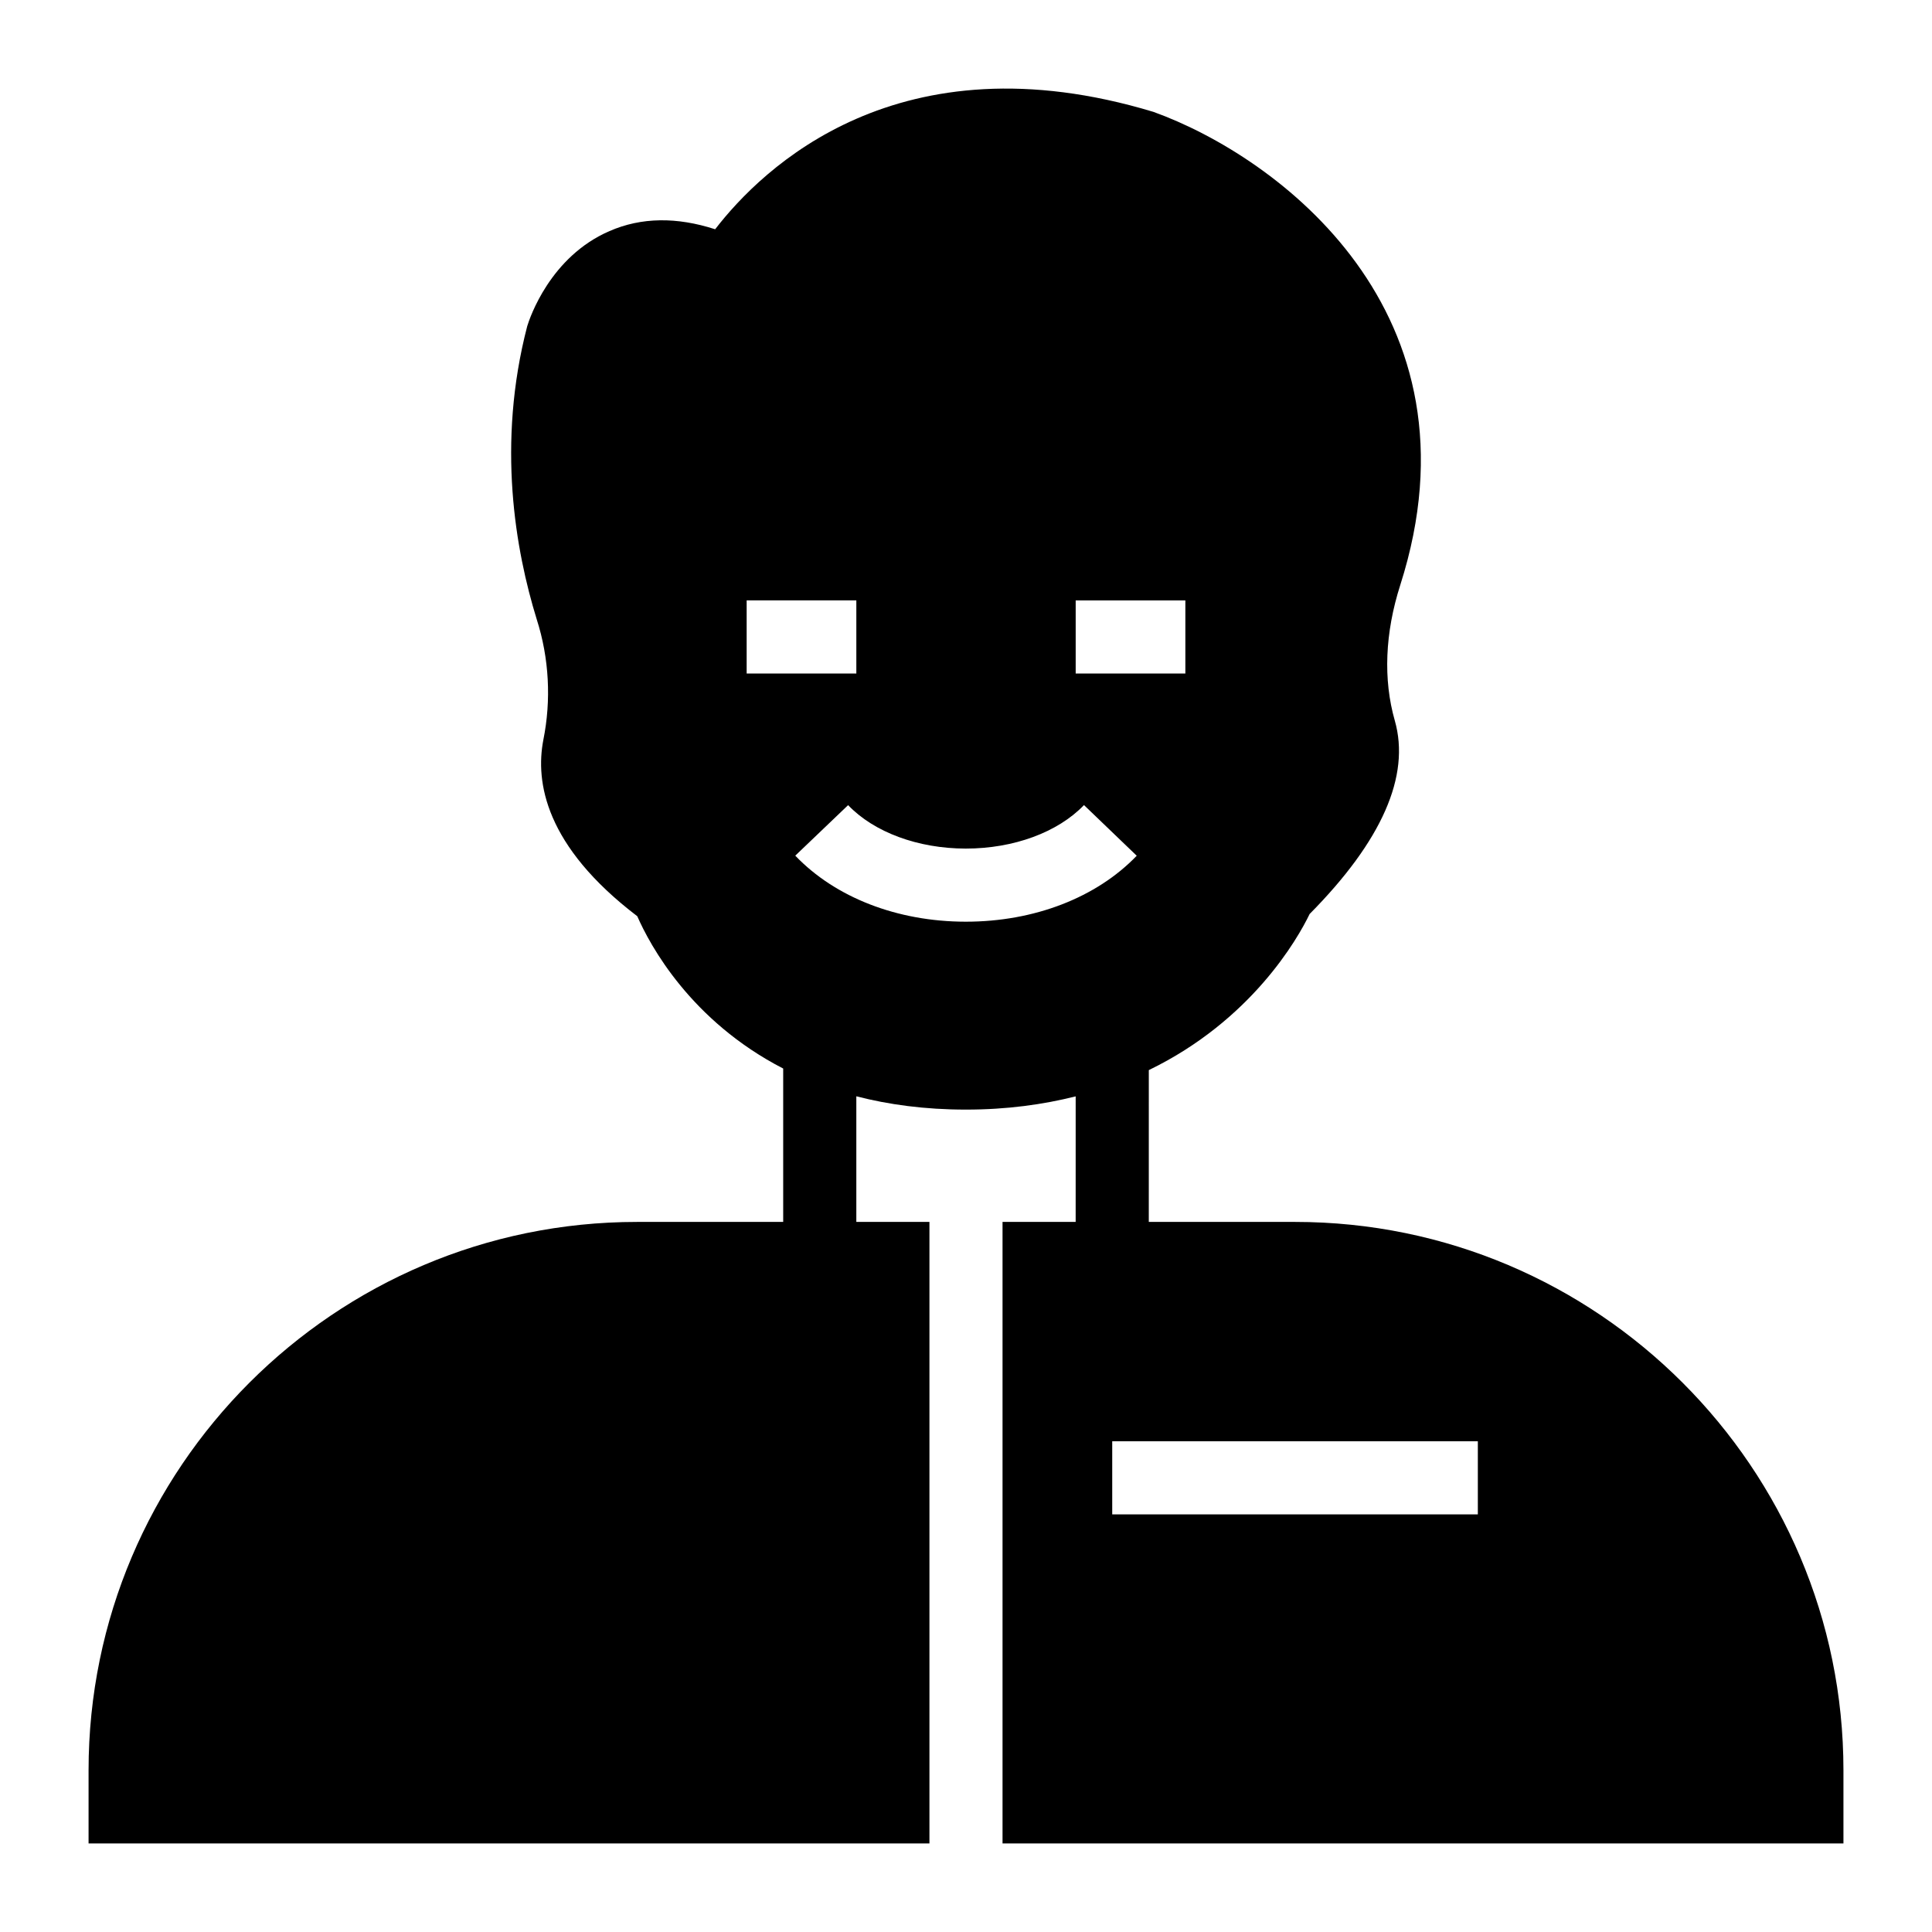
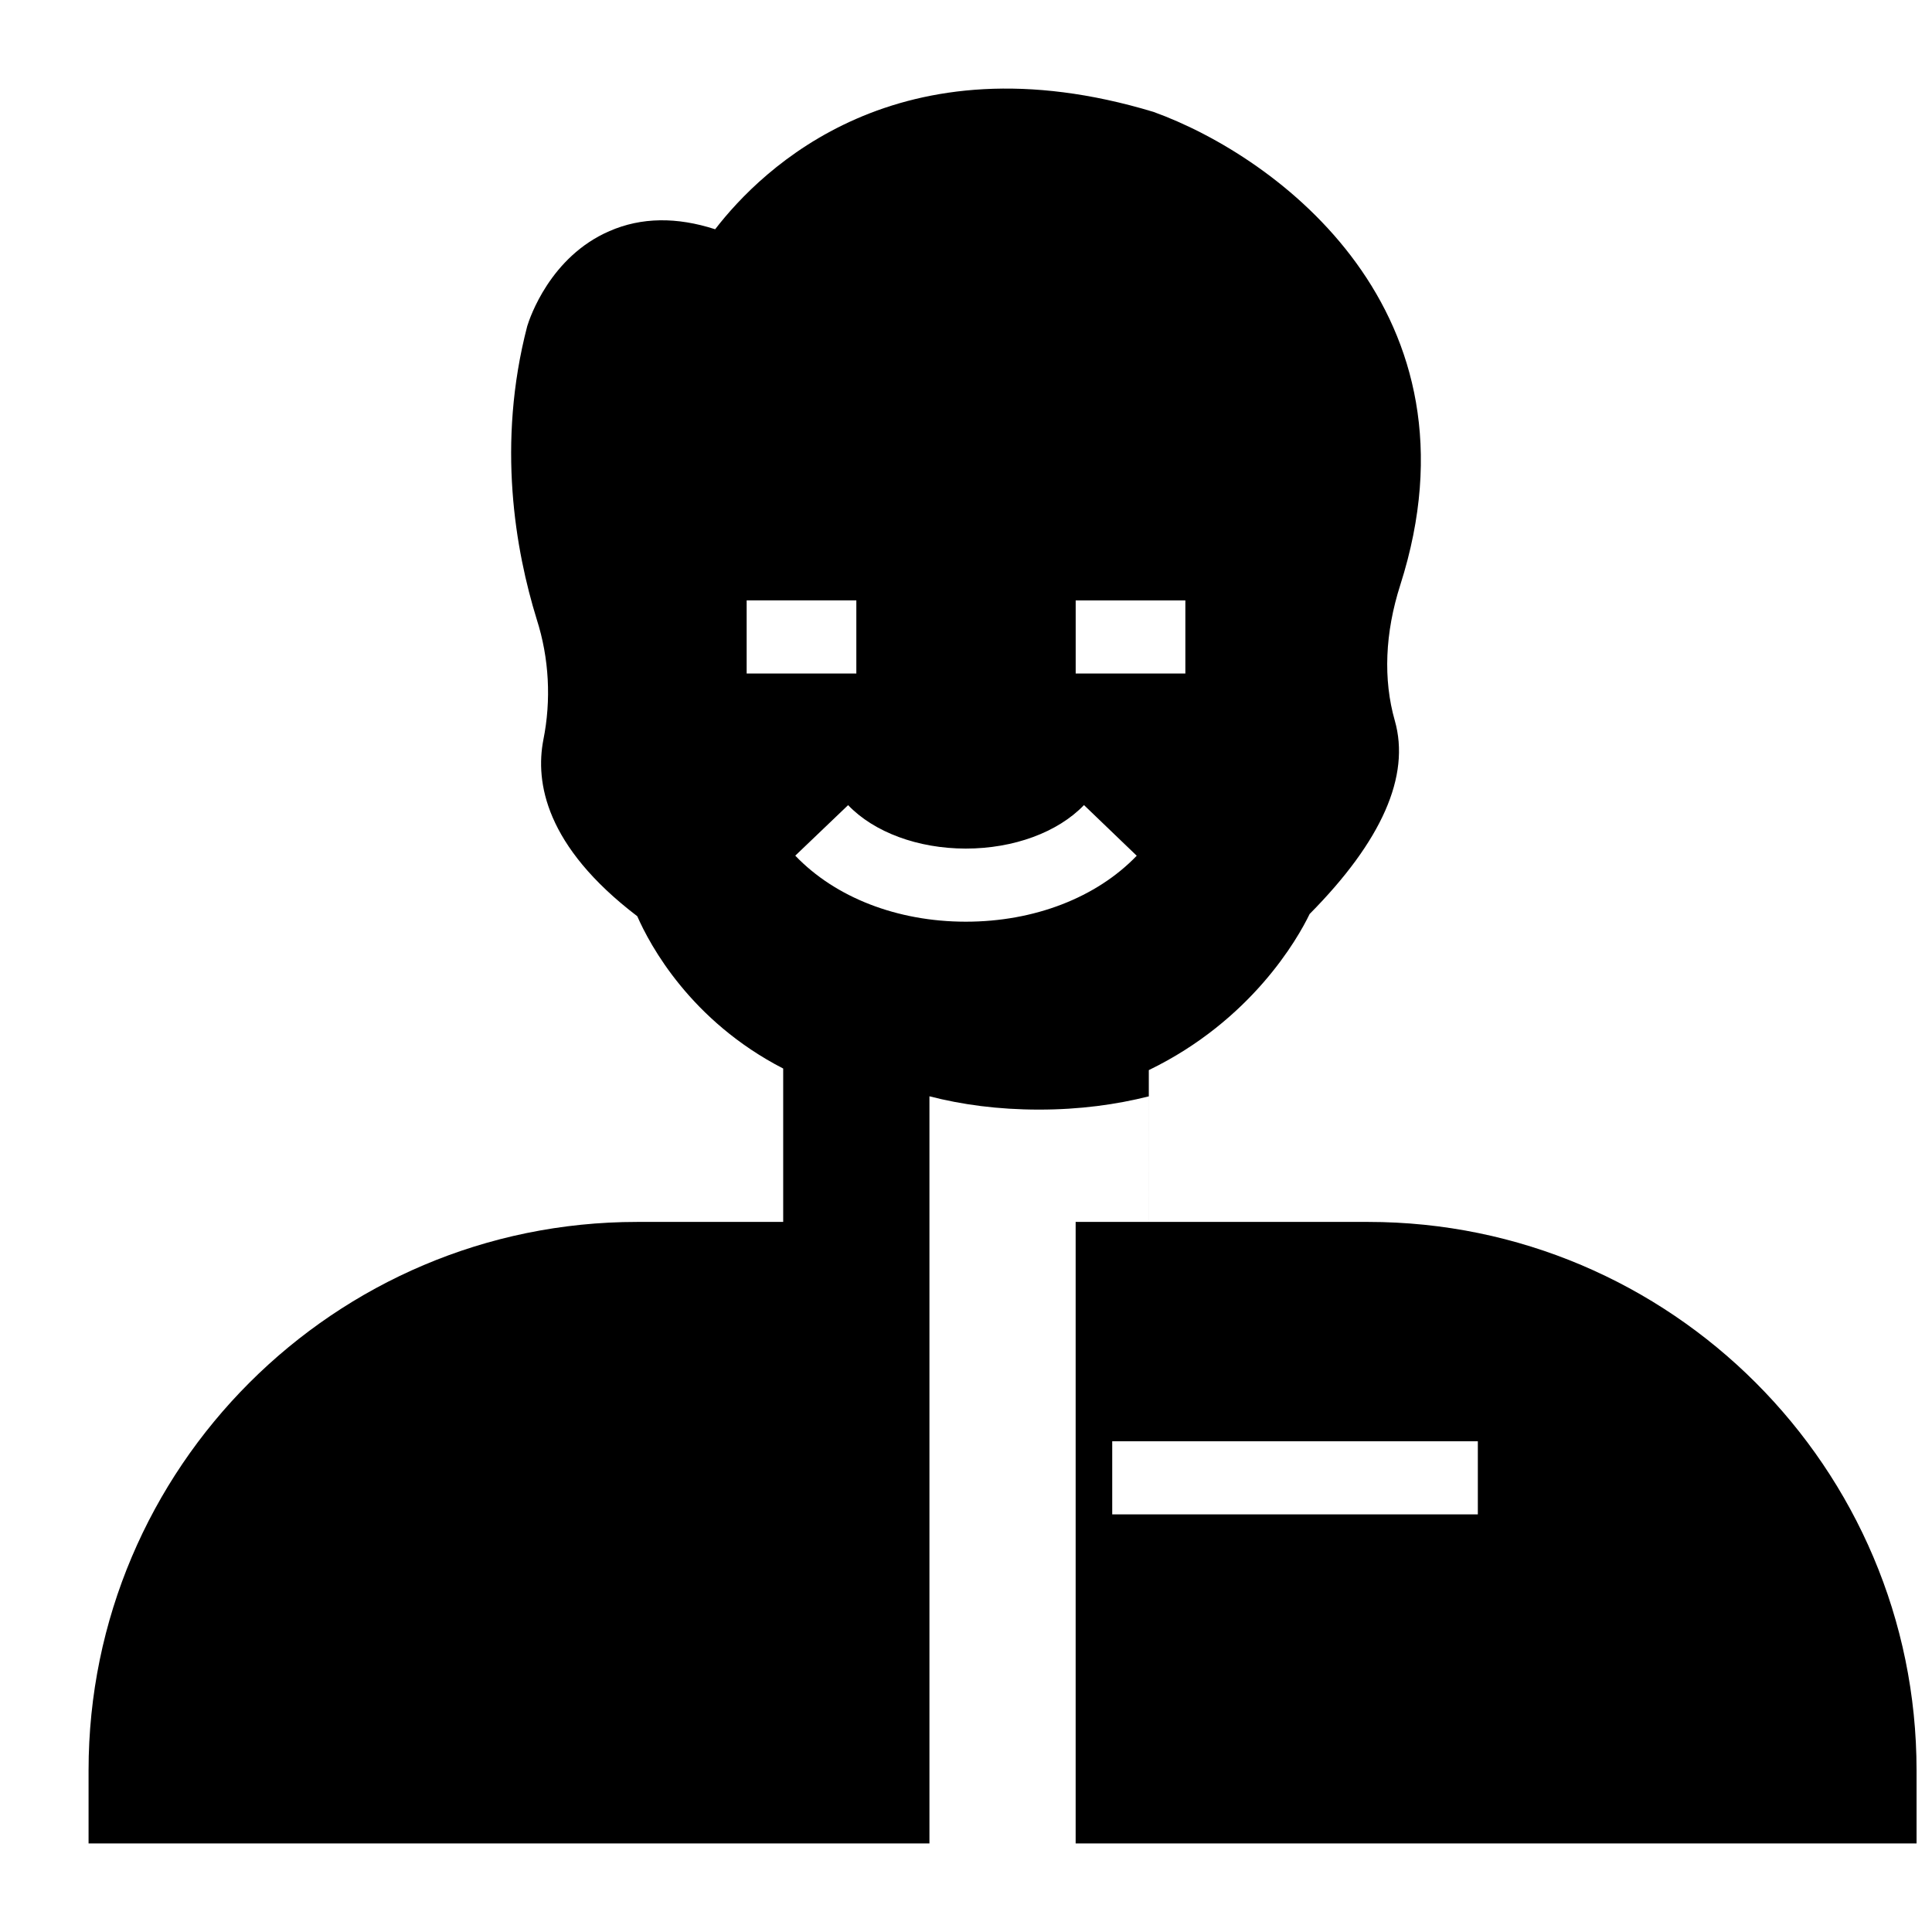
<svg xmlns="http://www.w3.org/2000/svg" fill="#000000" width="800px" height="800px" version="1.1" viewBox="144 144 512 512">
-   <path d="m487.2 467.82h-38.758l0.004-40.23c27.129-13.141 39.449-34.77 42.617-41.367 19.184-19.379 26.742-36.621 22.574-51.254-3.102-10.852-2.617-23.254 1.453-35.945 23.059-72.277-32.359-113.45-65.398-125.37-67.629-20.441-103.77 15.016-116.17 31.102-10.172-3.293-19.57-3.199-28 0.484-15.695 6.781-21.121 22.961-21.801 25.191-8.141 31.293-3.102 59.488 2.519 77.703 3.293 10.27 3.875 21.414 1.746 31.973-2.133 11.141 0.484 28.098 24.898 46.699 3.348 7.66 14.145 27.734 38.672 40.367v40.648h-38.754c-80.133 0-145.33 65.195-145.33 145.33v19.379h222.84v-164.71h-19.375v-33.293c8.52 2.199 18.133 3.527 29.051 3.527 10.832 0 20.449-1.34 29.078-3.508l-0.004 33.273h-19.379v164.71h222.85v-19.379c0-80.133-65.195-145.33-145.33-145.33zm-58.133-164.71h29.066v19.379h-29.066zm-87.195 19.375v-19.379h29.066v19.379zm58.09 65.773h-0.094c-18.059-0.02-34.5-6.402-45.113-17.5l14.004-13.387c6.879 7.191 18.516 11.496 31.133 11.512h0.066c12.672 0 24.371-4.305 31.312-11.527l13.977 13.426c-10.684 11.109-27.188 17.477-45.285 17.477zm135.68 157.07h-96.891v-19.379l96.891 0.004z" />
+   <path d="m487.2 467.82h-38.758l0.004-40.23c27.129-13.141 39.449-34.77 42.617-41.367 19.184-19.379 26.742-36.621 22.574-51.254-3.102-10.852-2.617-23.254 1.453-35.945 23.059-72.277-32.359-113.45-65.398-125.37-67.629-20.441-103.77 15.016-116.17 31.102-10.172-3.293-19.57-3.199-28 0.484-15.695 6.781-21.121 22.961-21.801 25.191-8.141 31.293-3.102 59.488 2.519 77.703 3.293 10.27 3.875 21.414 1.746 31.973-2.133 11.141 0.484 28.098 24.898 46.699 3.348 7.66 14.145 27.734 38.672 40.367v40.648h-38.754c-80.133 0-145.33 65.195-145.33 145.33v19.379h222.84v-164.71v-33.293c8.52 2.199 18.133 3.527 29.051 3.527 10.832 0 20.449-1.34 29.078-3.508l-0.004 33.273h-19.379v164.71h222.85v-19.379c0-80.133-65.195-145.33-145.33-145.33zm-58.133-164.71h29.066v19.379h-29.066zm-87.195 19.375v-19.379h29.066v19.379zm58.09 65.773h-0.094c-18.059-0.02-34.5-6.402-45.113-17.5l14.004-13.387c6.879 7.191 18.516 11.496 31.133 11.512h0.066c12.672 0 24.371-4.305 31.312-11.527l13.977 13.426c-10.684 11.109-27.188 17.477-45.285 17.477zm135.68 157.07h-96.891v-19.379l96.891 0.004z" />
</svg>